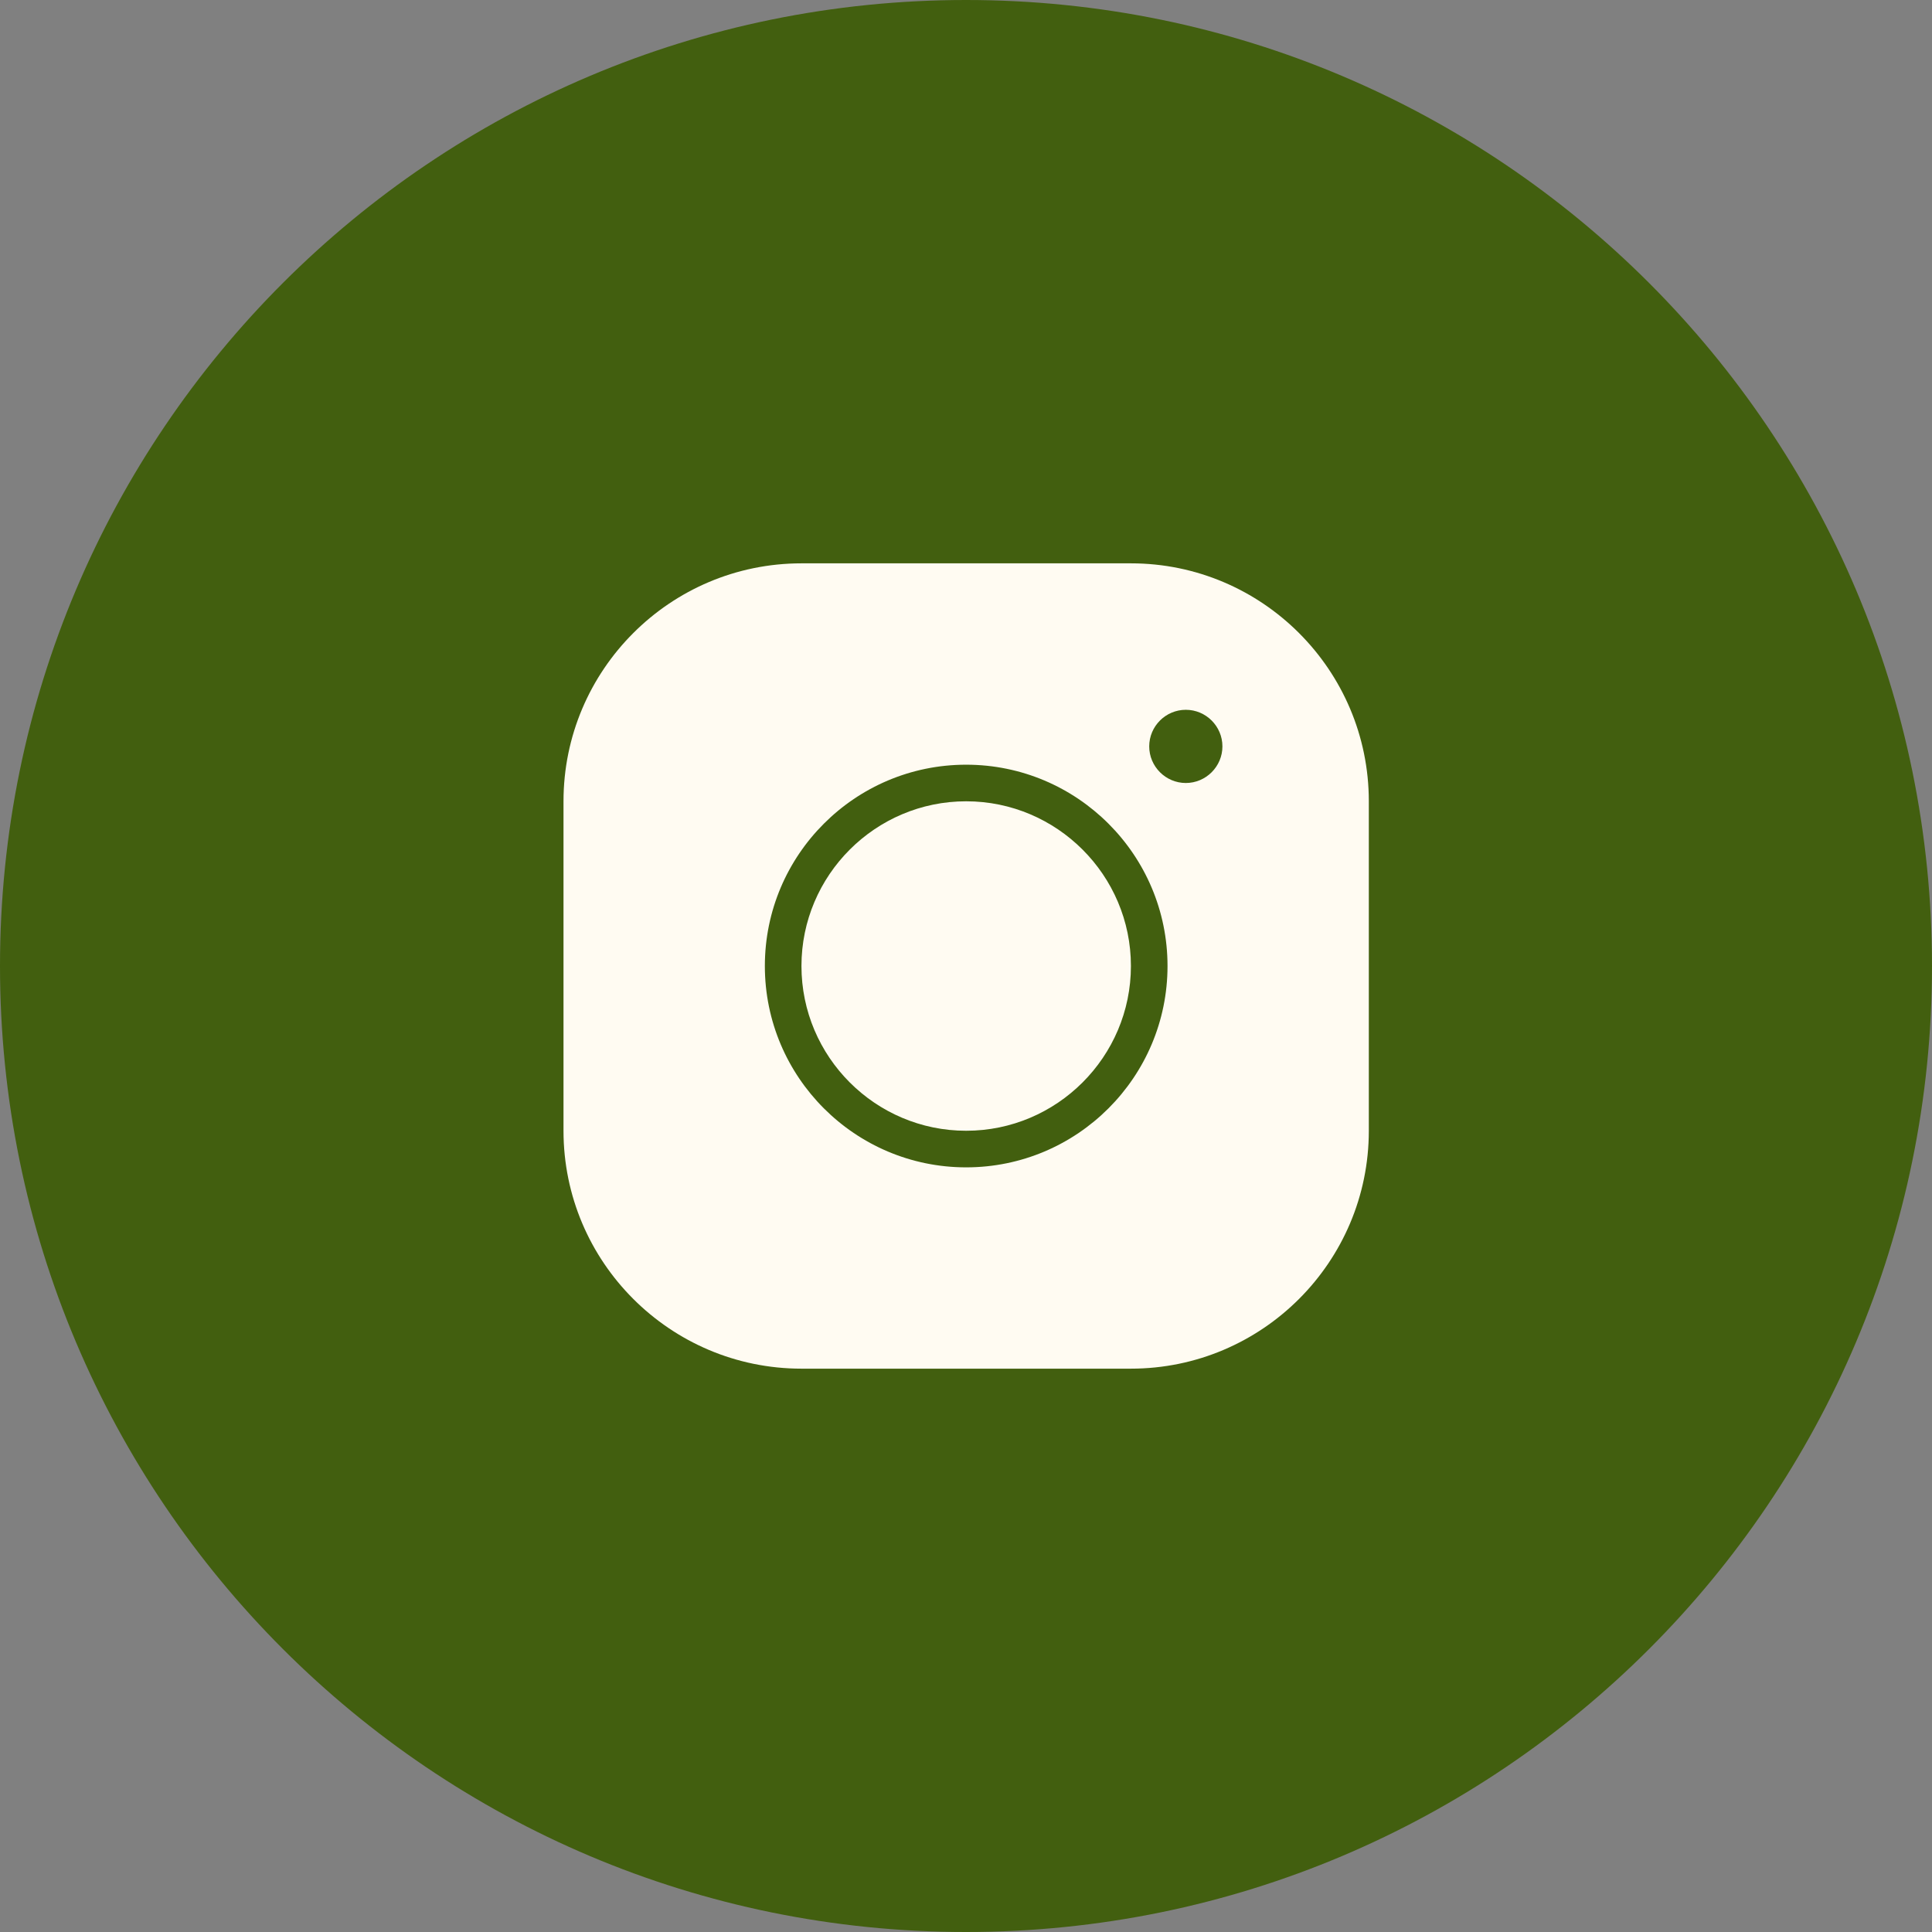
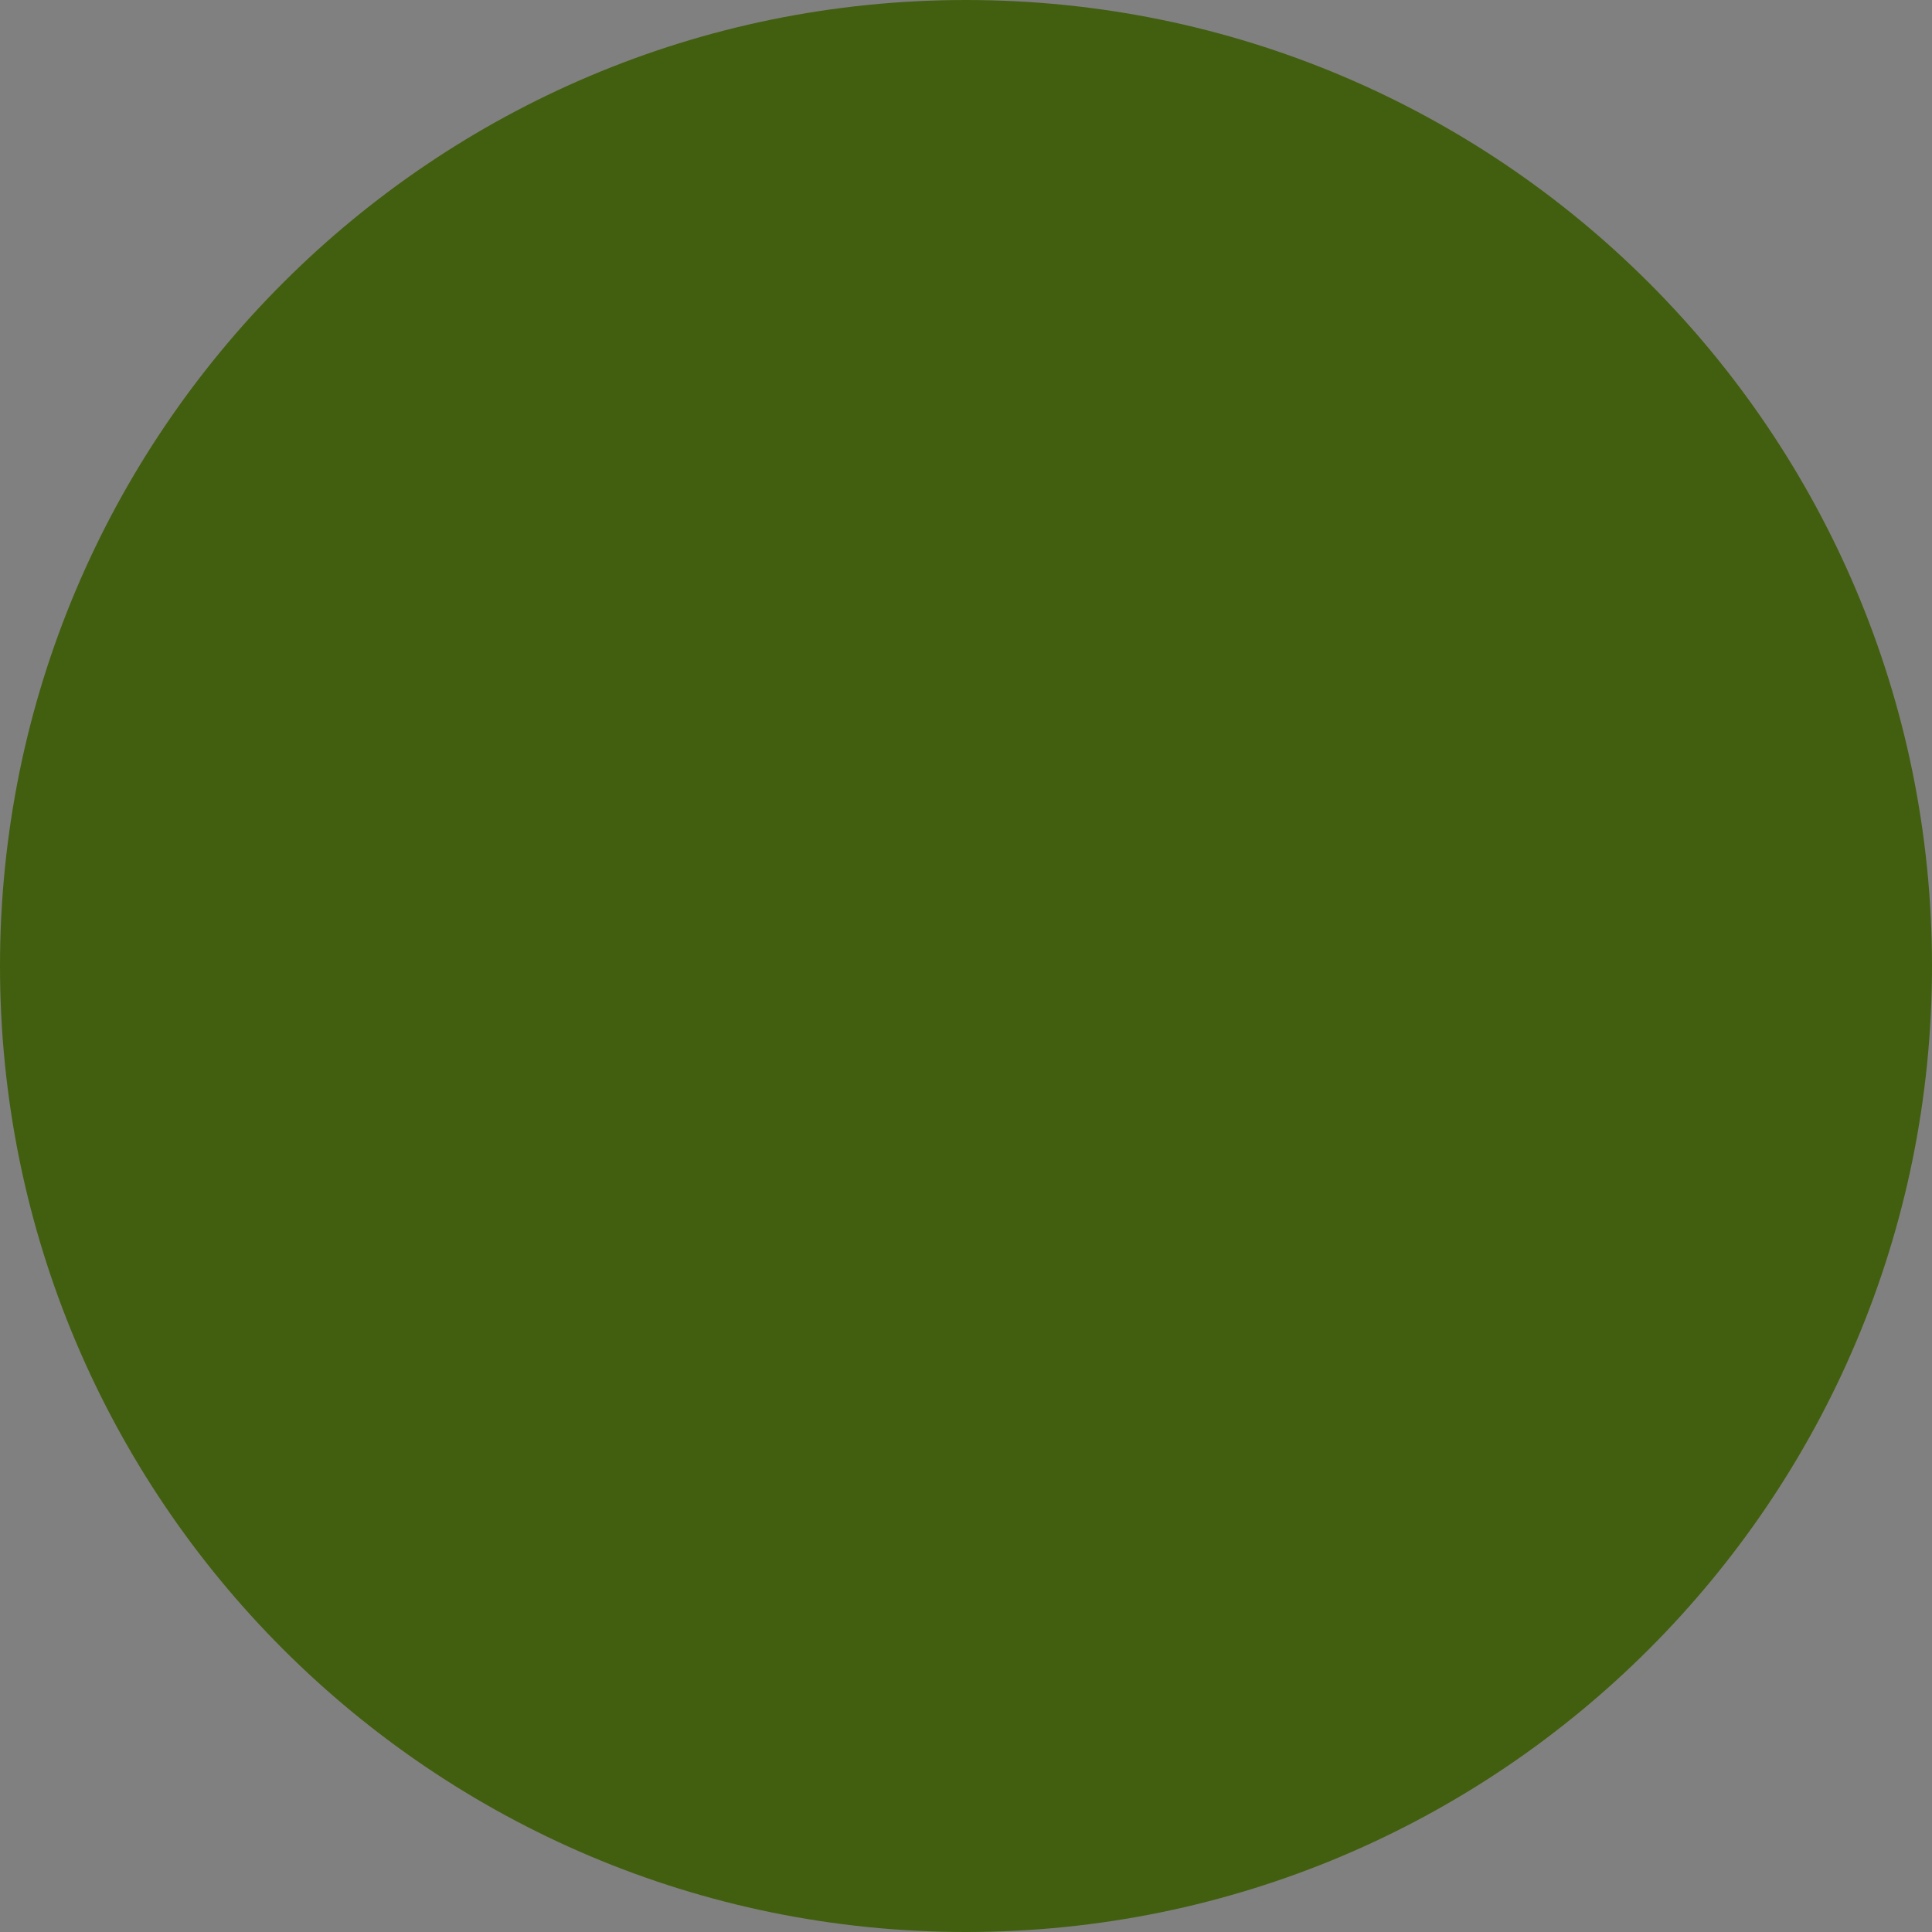
<svg xmlns="http://www.w3.org/2000/svg" width="36" height="36" viewBox="0 0 36 36" fill="none">
  <rect x="0" y="0" width="36" height="36" fill="#808080" stroke="none" />
  <path d="M0 18C0 27.941 8.059 36 18 36C27.941 36 36 27.941 36 18C36 8.059 27.941 0 18 0C8.059 0 0 8.059 0 18Z" fill="#425F0F" />
-   <path d="M14.934 10.497C12.488 10.497 10.5 12.485 10.5 14.931V21.07C10.5 23.515 12.488 25.503 14.934 25.503H21.073C23.518 25.503 25.506 23.515 25.506 21.07V14.931C25.506 12.485 23.518 10.497 21.073 10.497H14.934ZM22.096 13.226C22.471 13.226 22.778 13.532 22.778 13.908C22.778 14.283 22.471 14.59 22.096 14.59C21.721 14.59 21.414 14.283 21.414 13.908C21.414 13.532 21.721 13.226 22.096 13.226ZM18.003 14.249C20.073 14.249 21.755 15.93 21.755 18C21.755 20.07 20.073 21.752 18.003 21.752C15.933 21.752 14.252 20.07 14.252 18C14.252 15.93 15.933 14.249 18.003 14.249ZM18.003 14.931C16.311 14.931 14.934 16.309 14.934 18C14.934 19.692 16.311 21.07 18.003 21.07C19.695 21.07 21.073 19.692 21.073 18C21.073 16.309 19.695 14.931 18.003 14.931Z" fill="#FFFBF2" />
</svg>